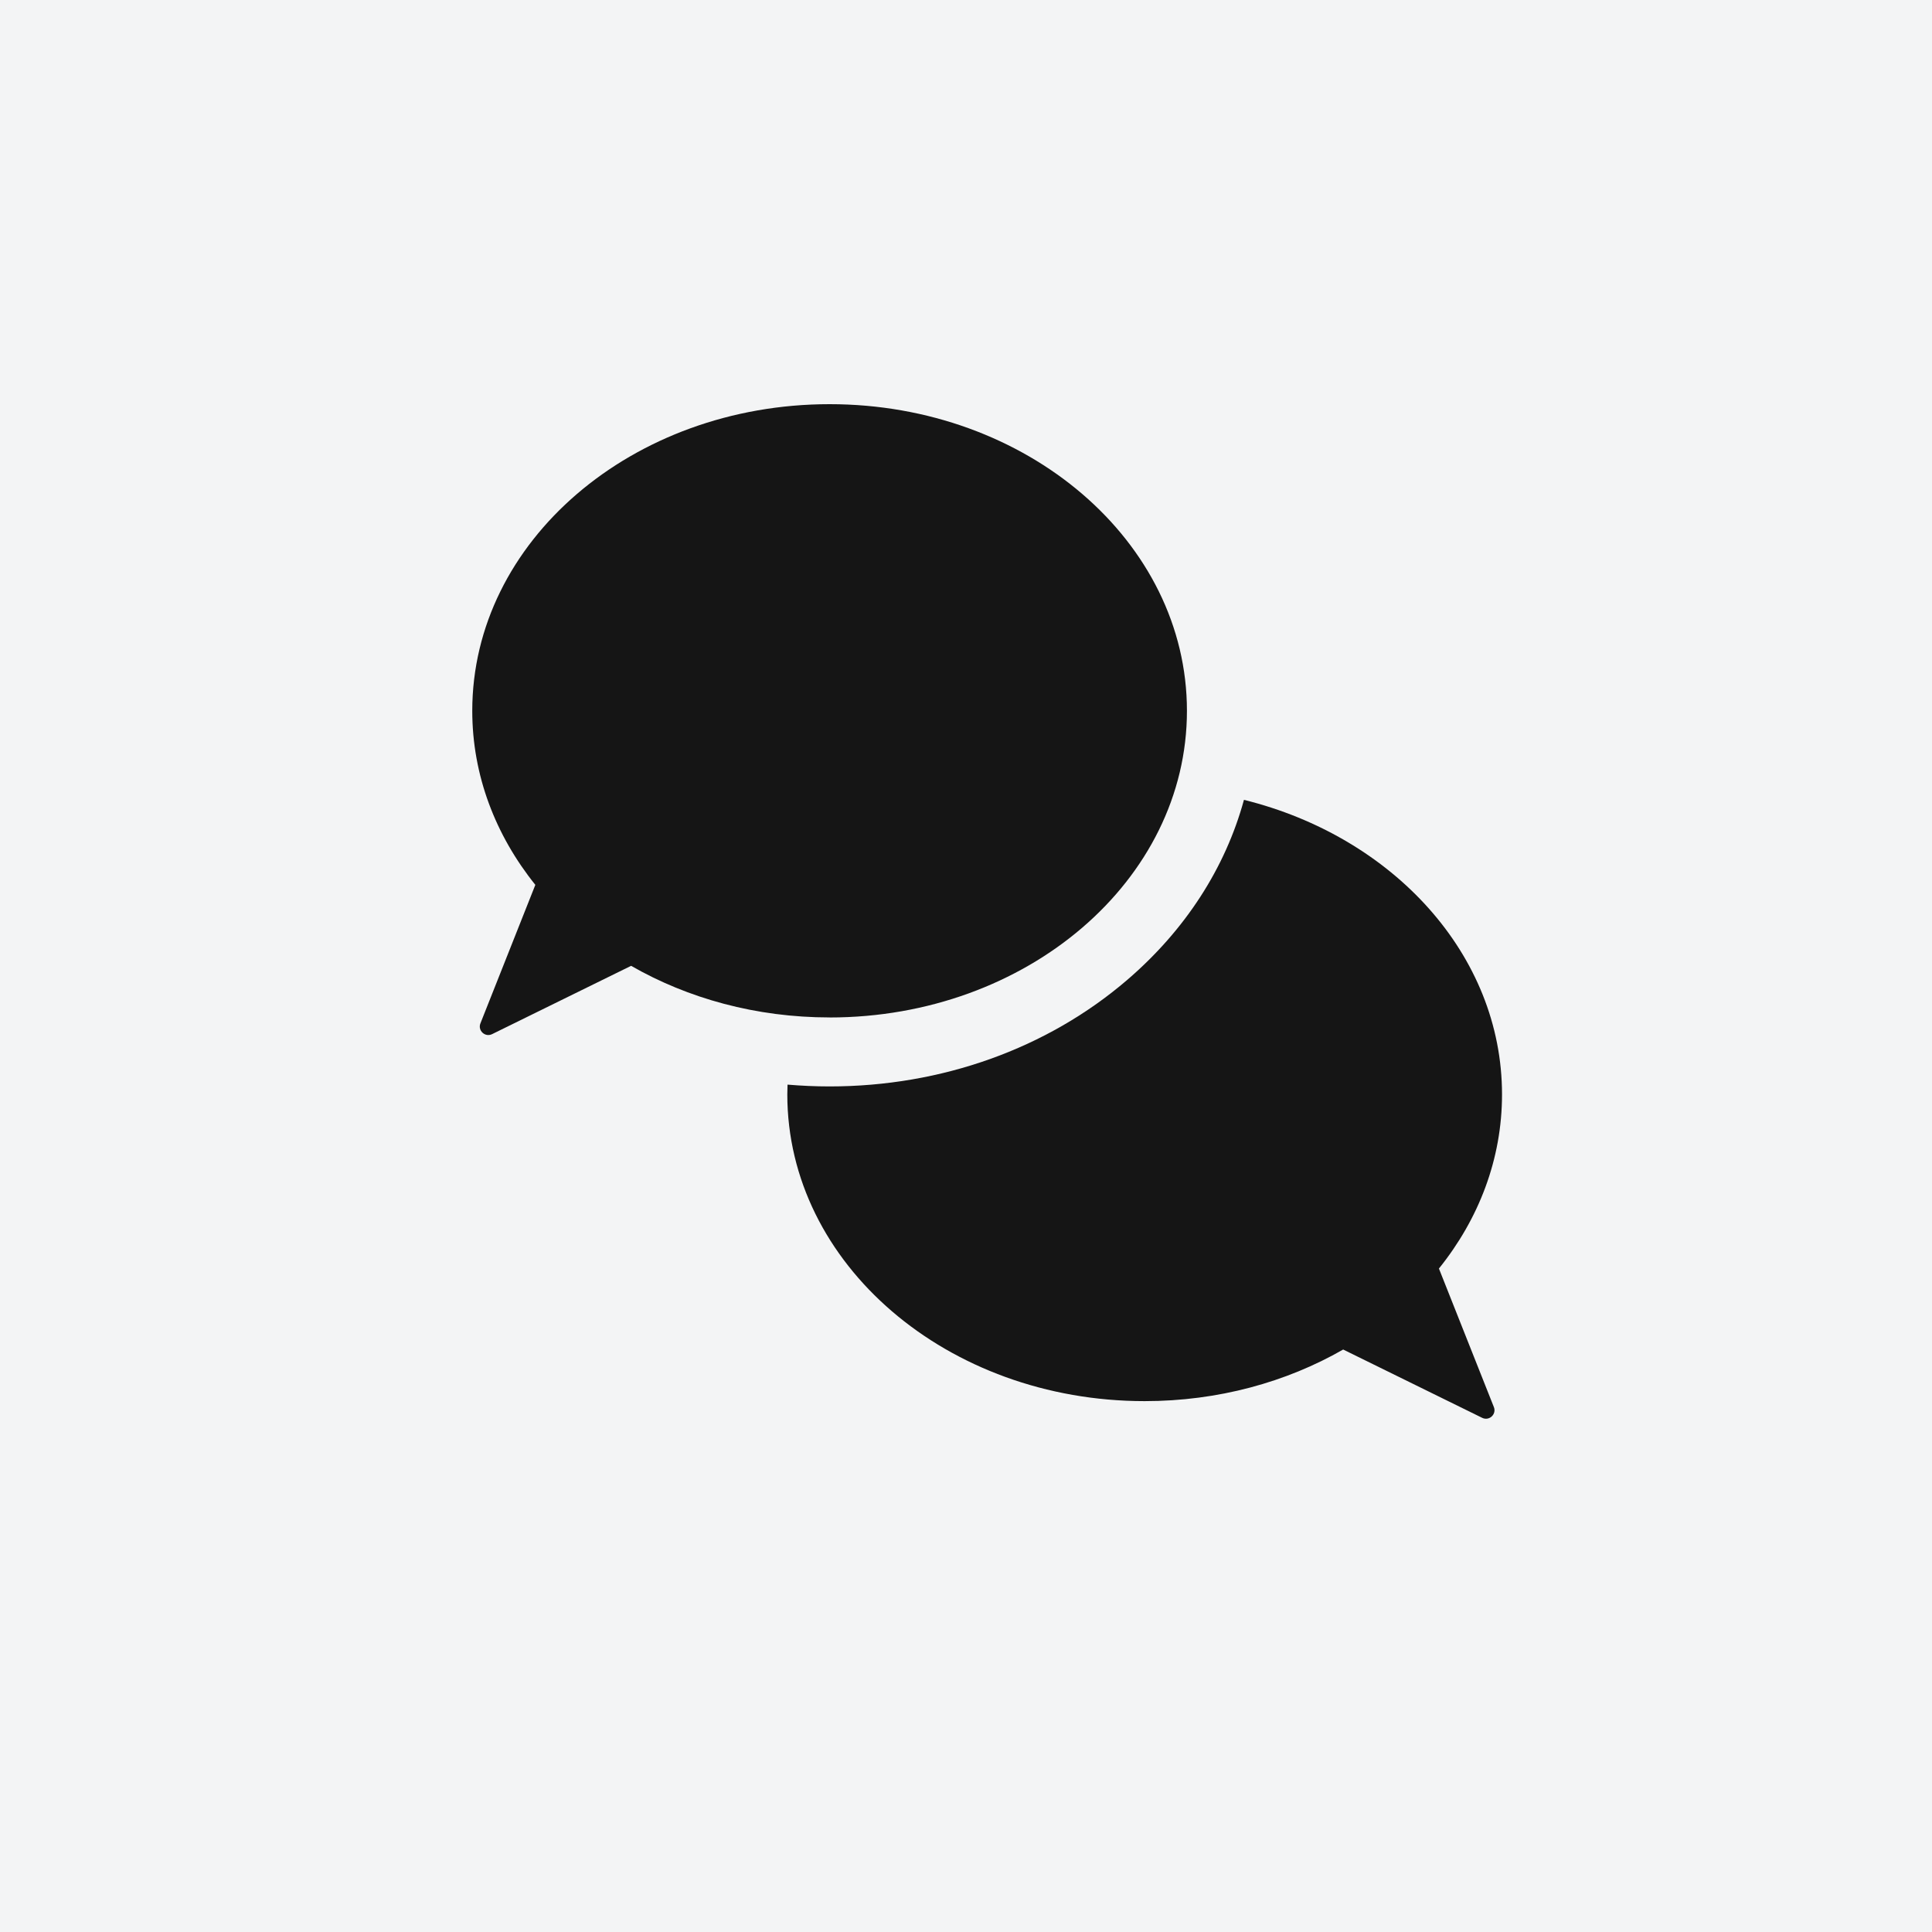
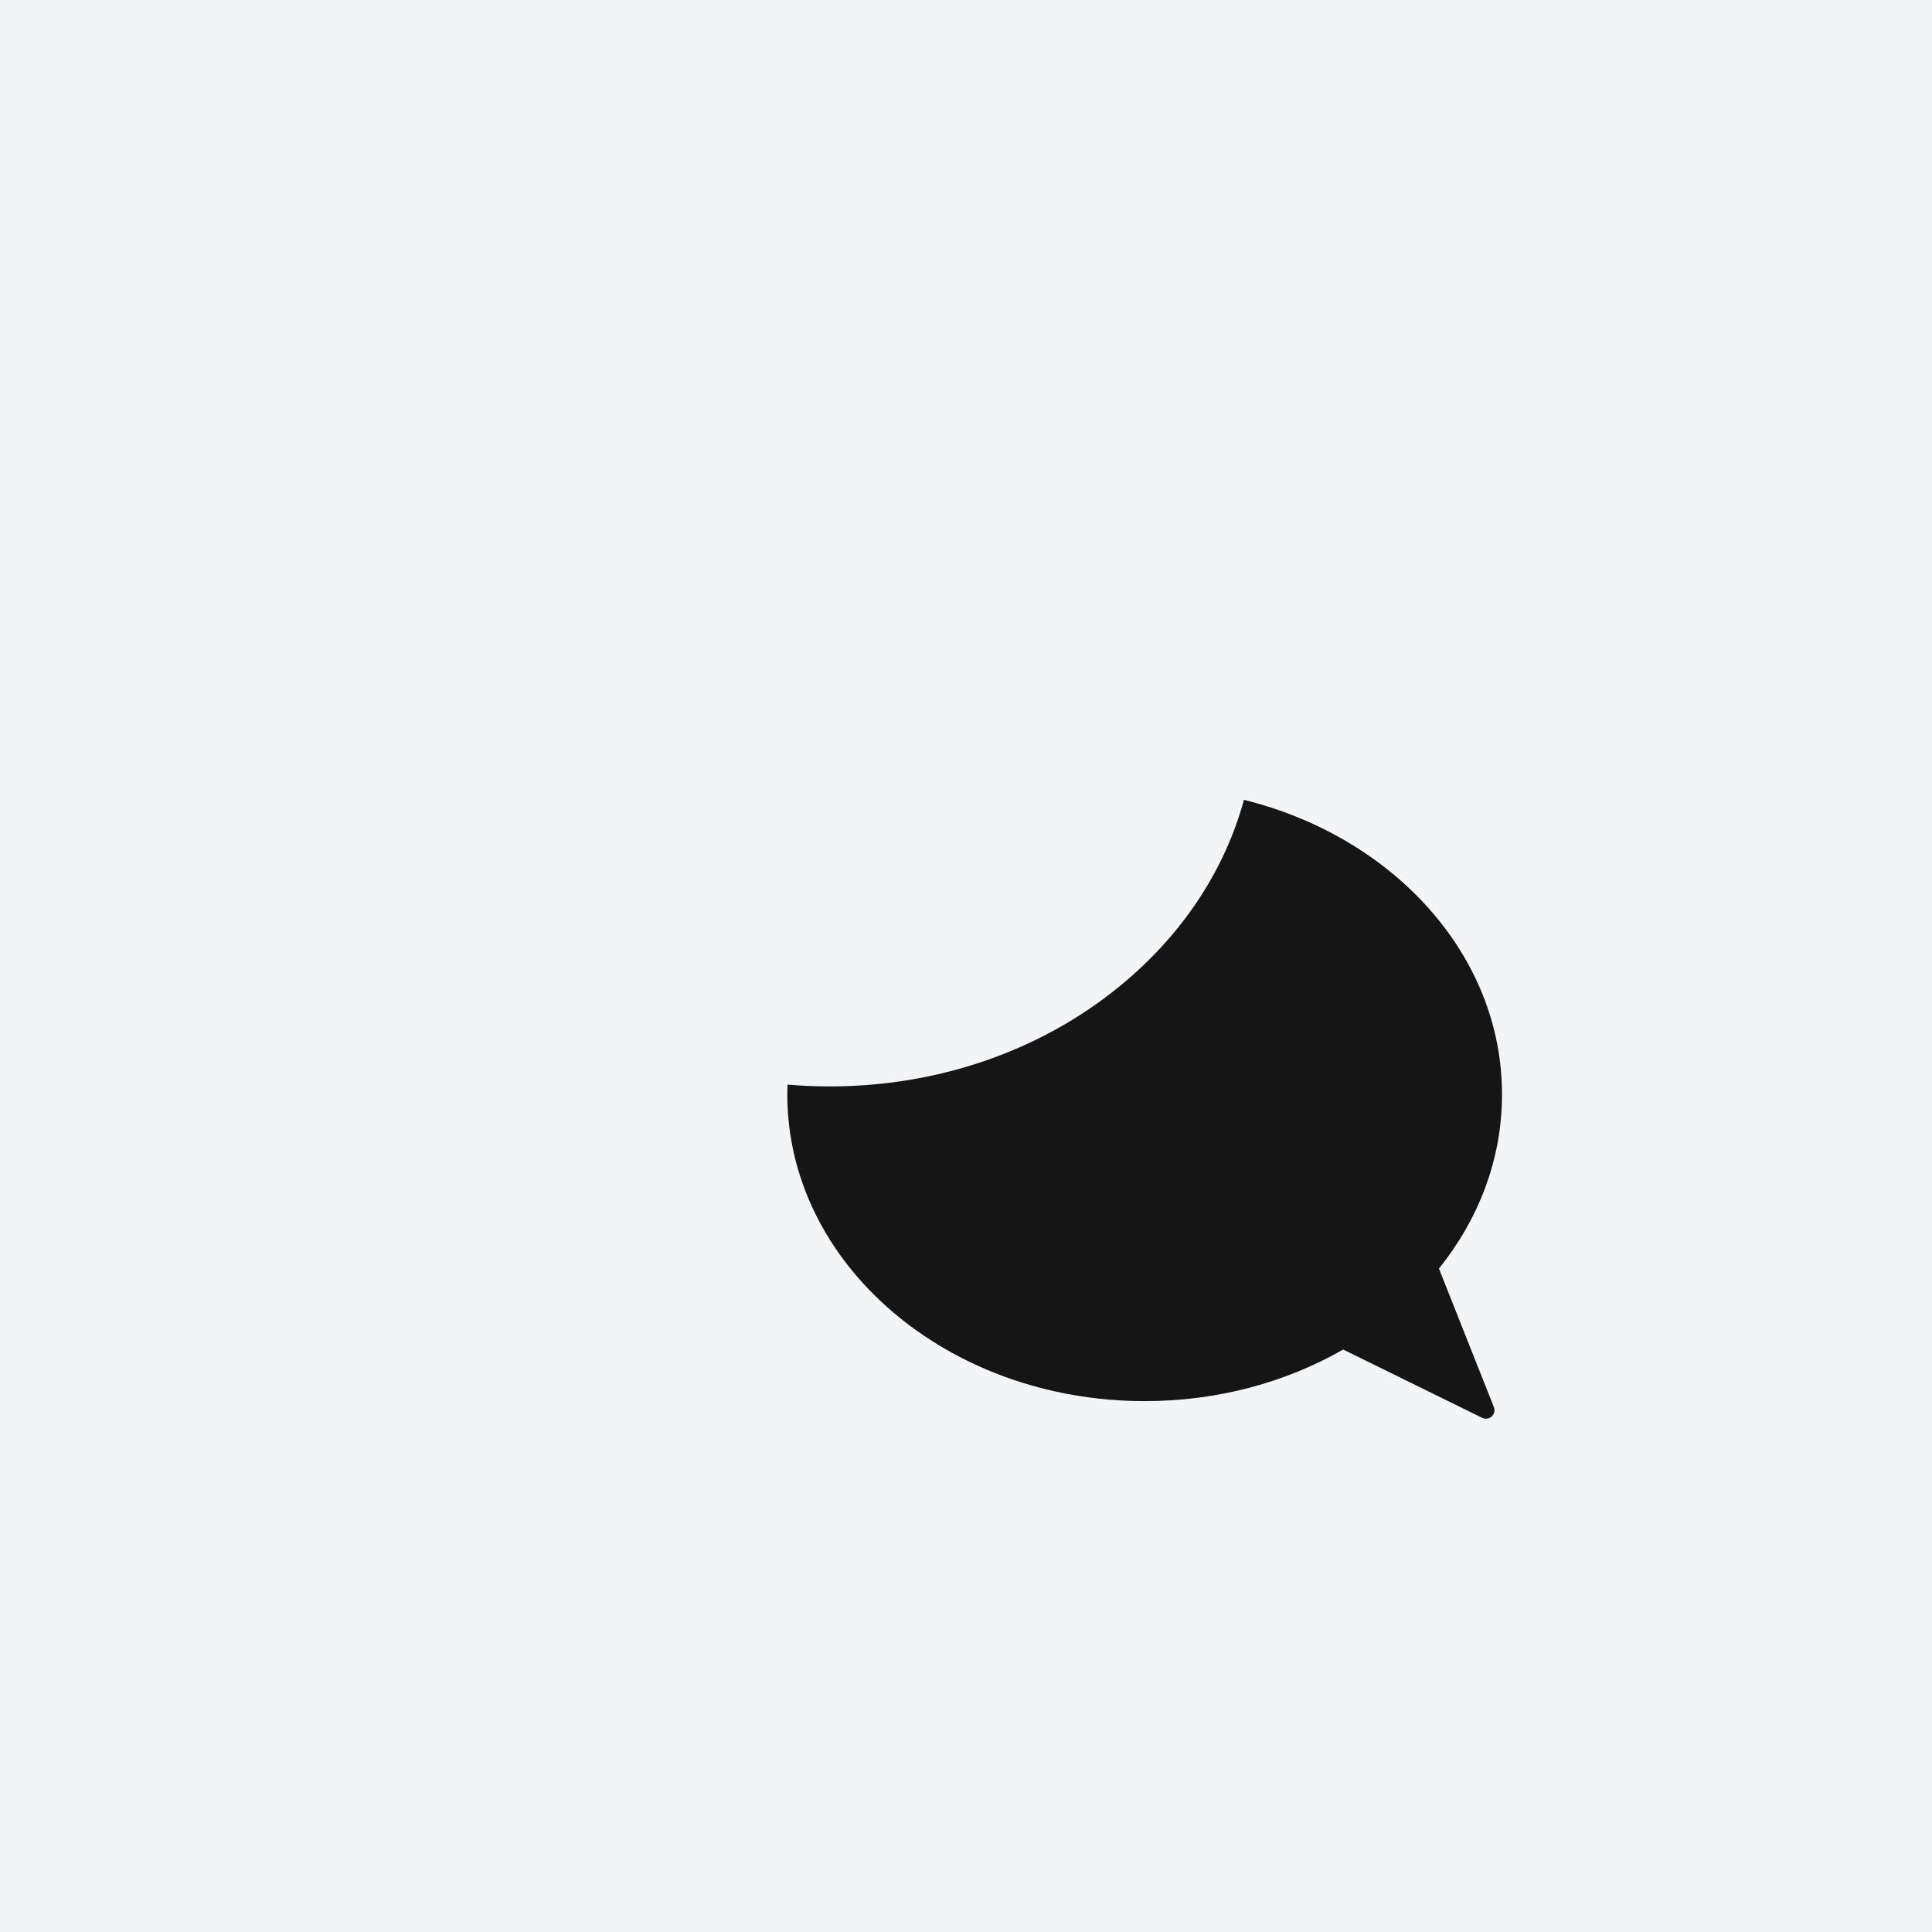
<svg xmlns="http://www.w3.org/2000/svg" width="45" height="45" viewBox="0 0 45 45" fill="none">
  <rect width="45" height="45" fill="#F3F4F5" />
  <path d="M33.516 29.546C34.443 28.394 34.985 26.998 34.985 25.492C34.985 22.236 32.446 19.489 28.974 18.63C28.541 20.214 27.612 21.659 26.254 22.825C24.391 24.424 21.93 25.305 19.322 25.305C18.993 25.305 18.666 25.29 18.343 25.263C18.34 25.339 18.338 25.415 18.338 25.492C18.338 29.437 22.064 32.635 26.661 32.635C28.372 32.635 29.962 32.192 31.285 31.433L34.523 33.024C34.686 33.104 34.862 32.941 34.795 32.773L33.515 29.546L33.516 29.546Z" fill="#151515" />
-   <path d="M19.323 23.699C23.92 23.699 27.646 20.501 27.646 16.556C27.646 12.612 23.92 9.414 19.323 9.414C14.726 9.414 11 12.612 11 16.556C11 18.062 11.543 19.457 12.469 20.61L11.19 23.836C11.123 24.004 11.299 24.167 11.462 24.087L14.7 22.496C16.022 23.255 17.612 23.698 19.323 23.698V23.699Z" fill="#151515" />
</svg>